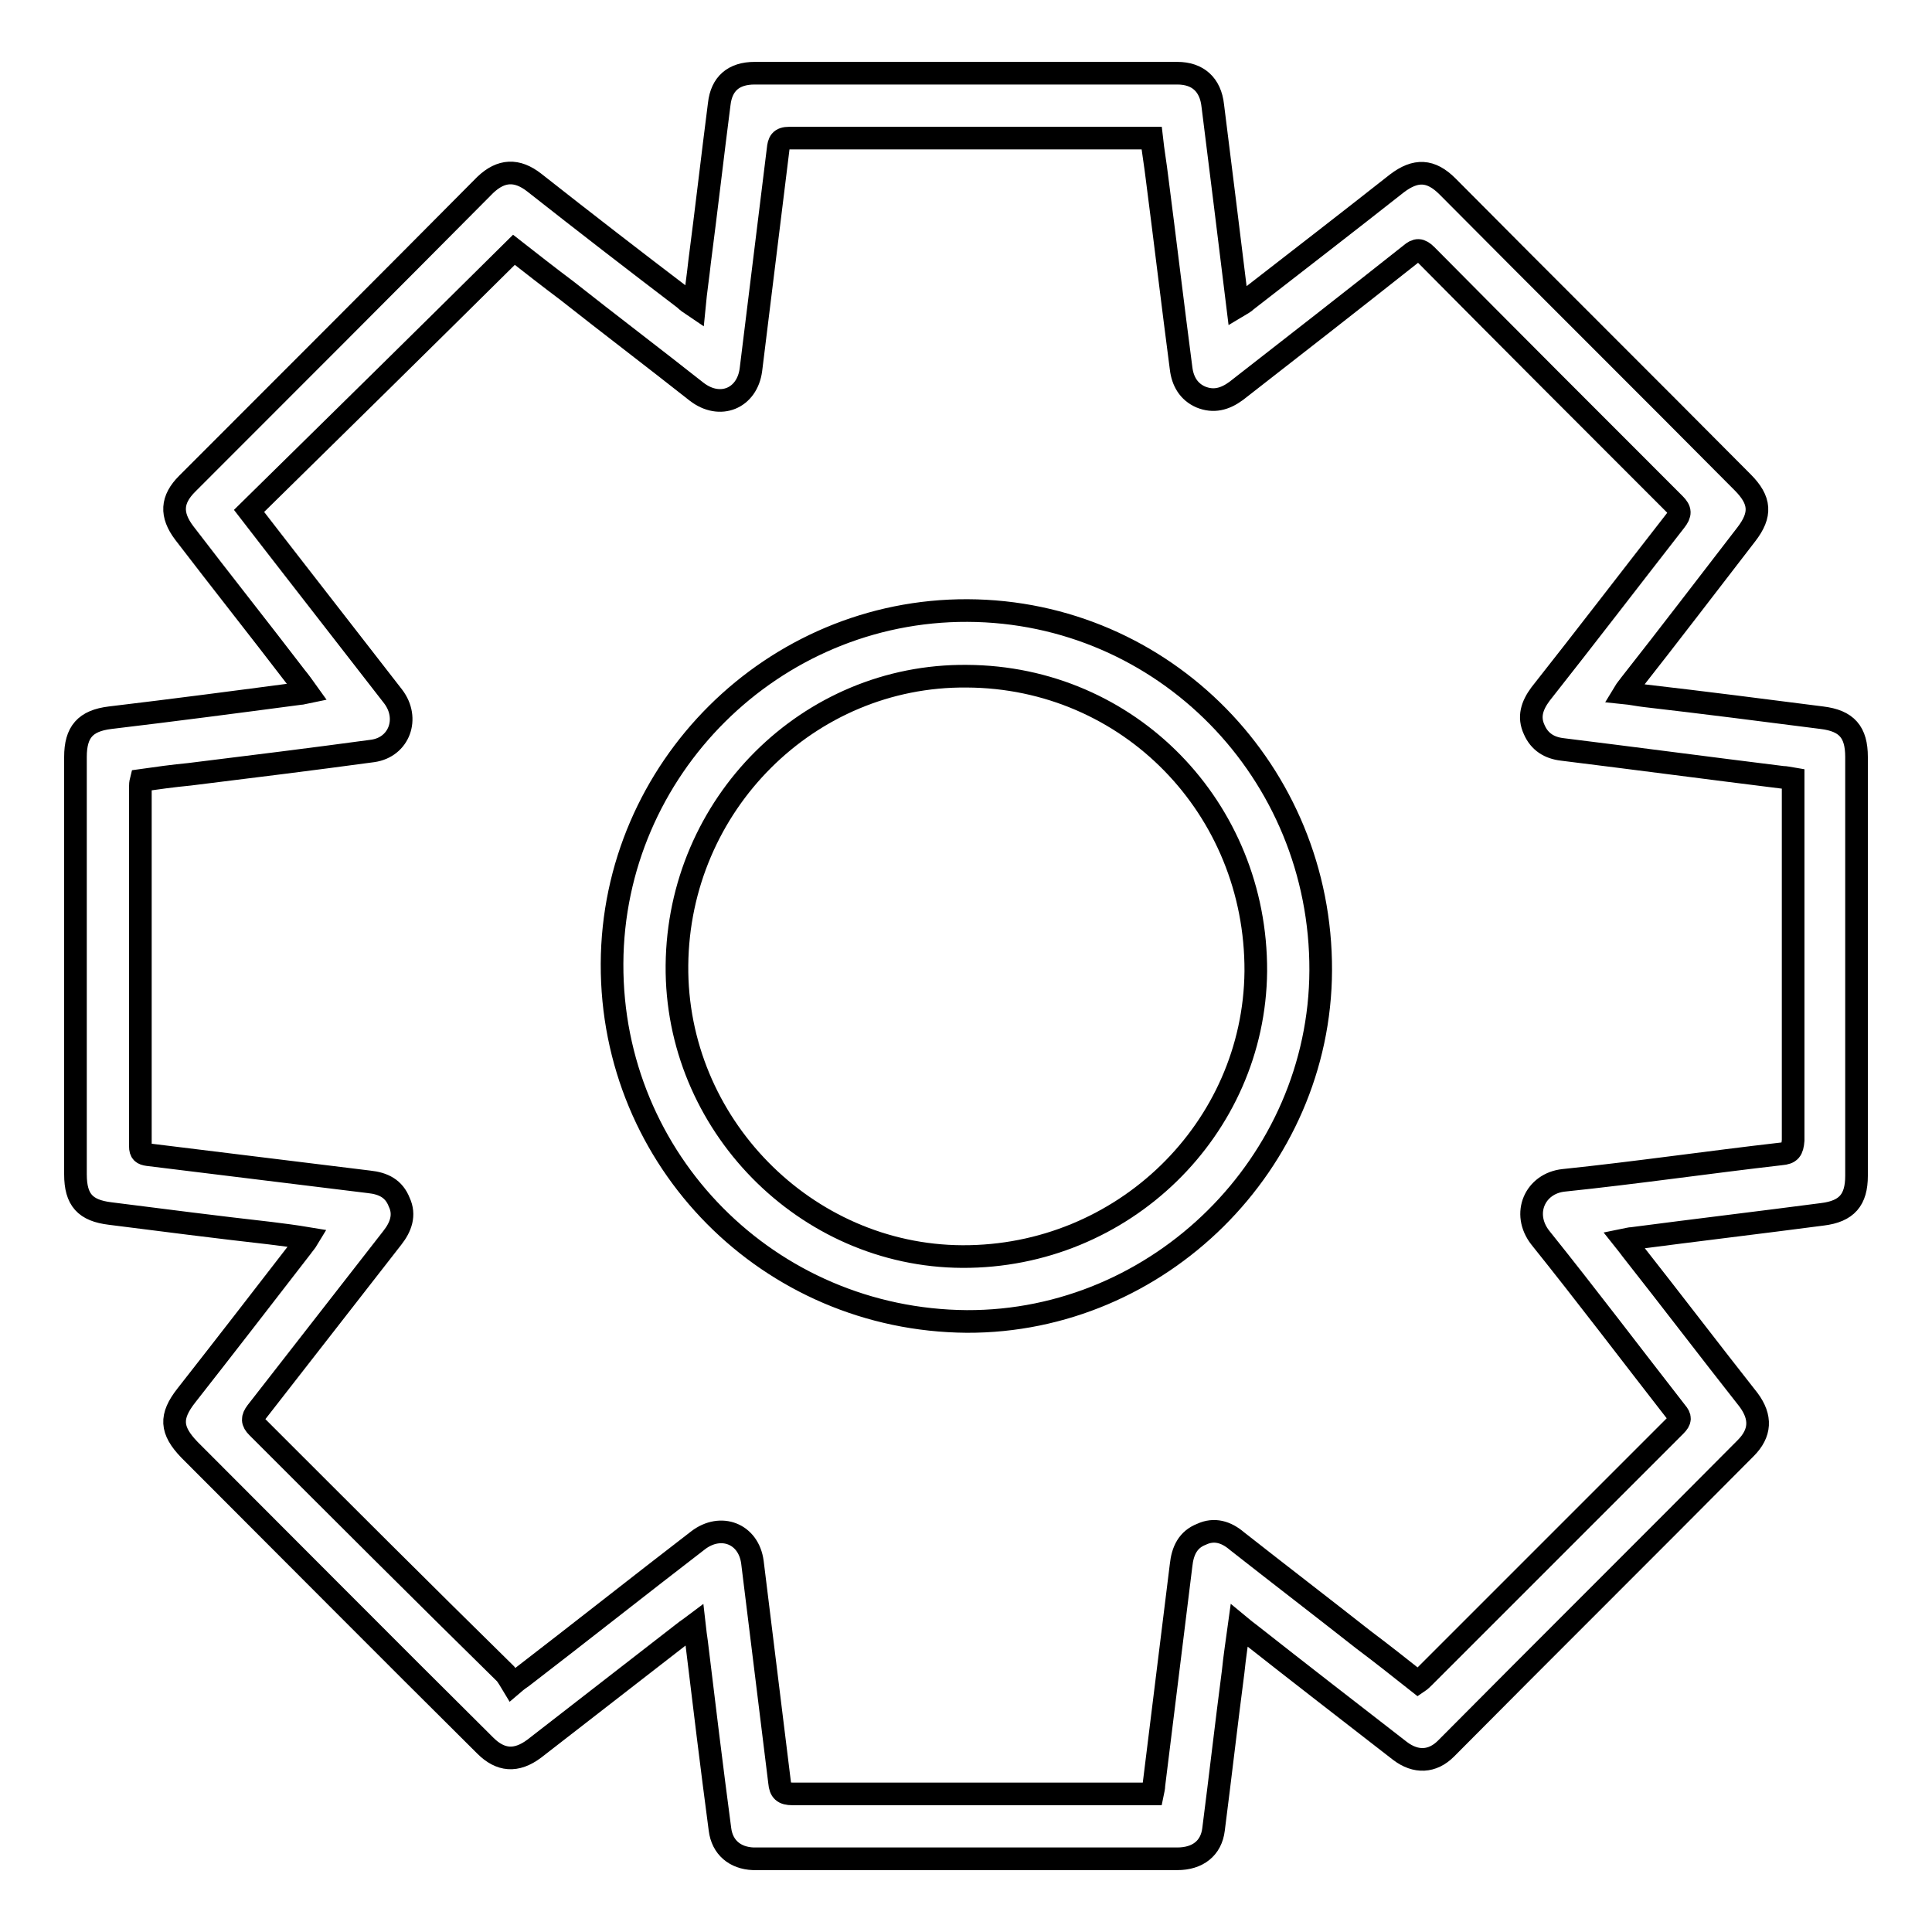
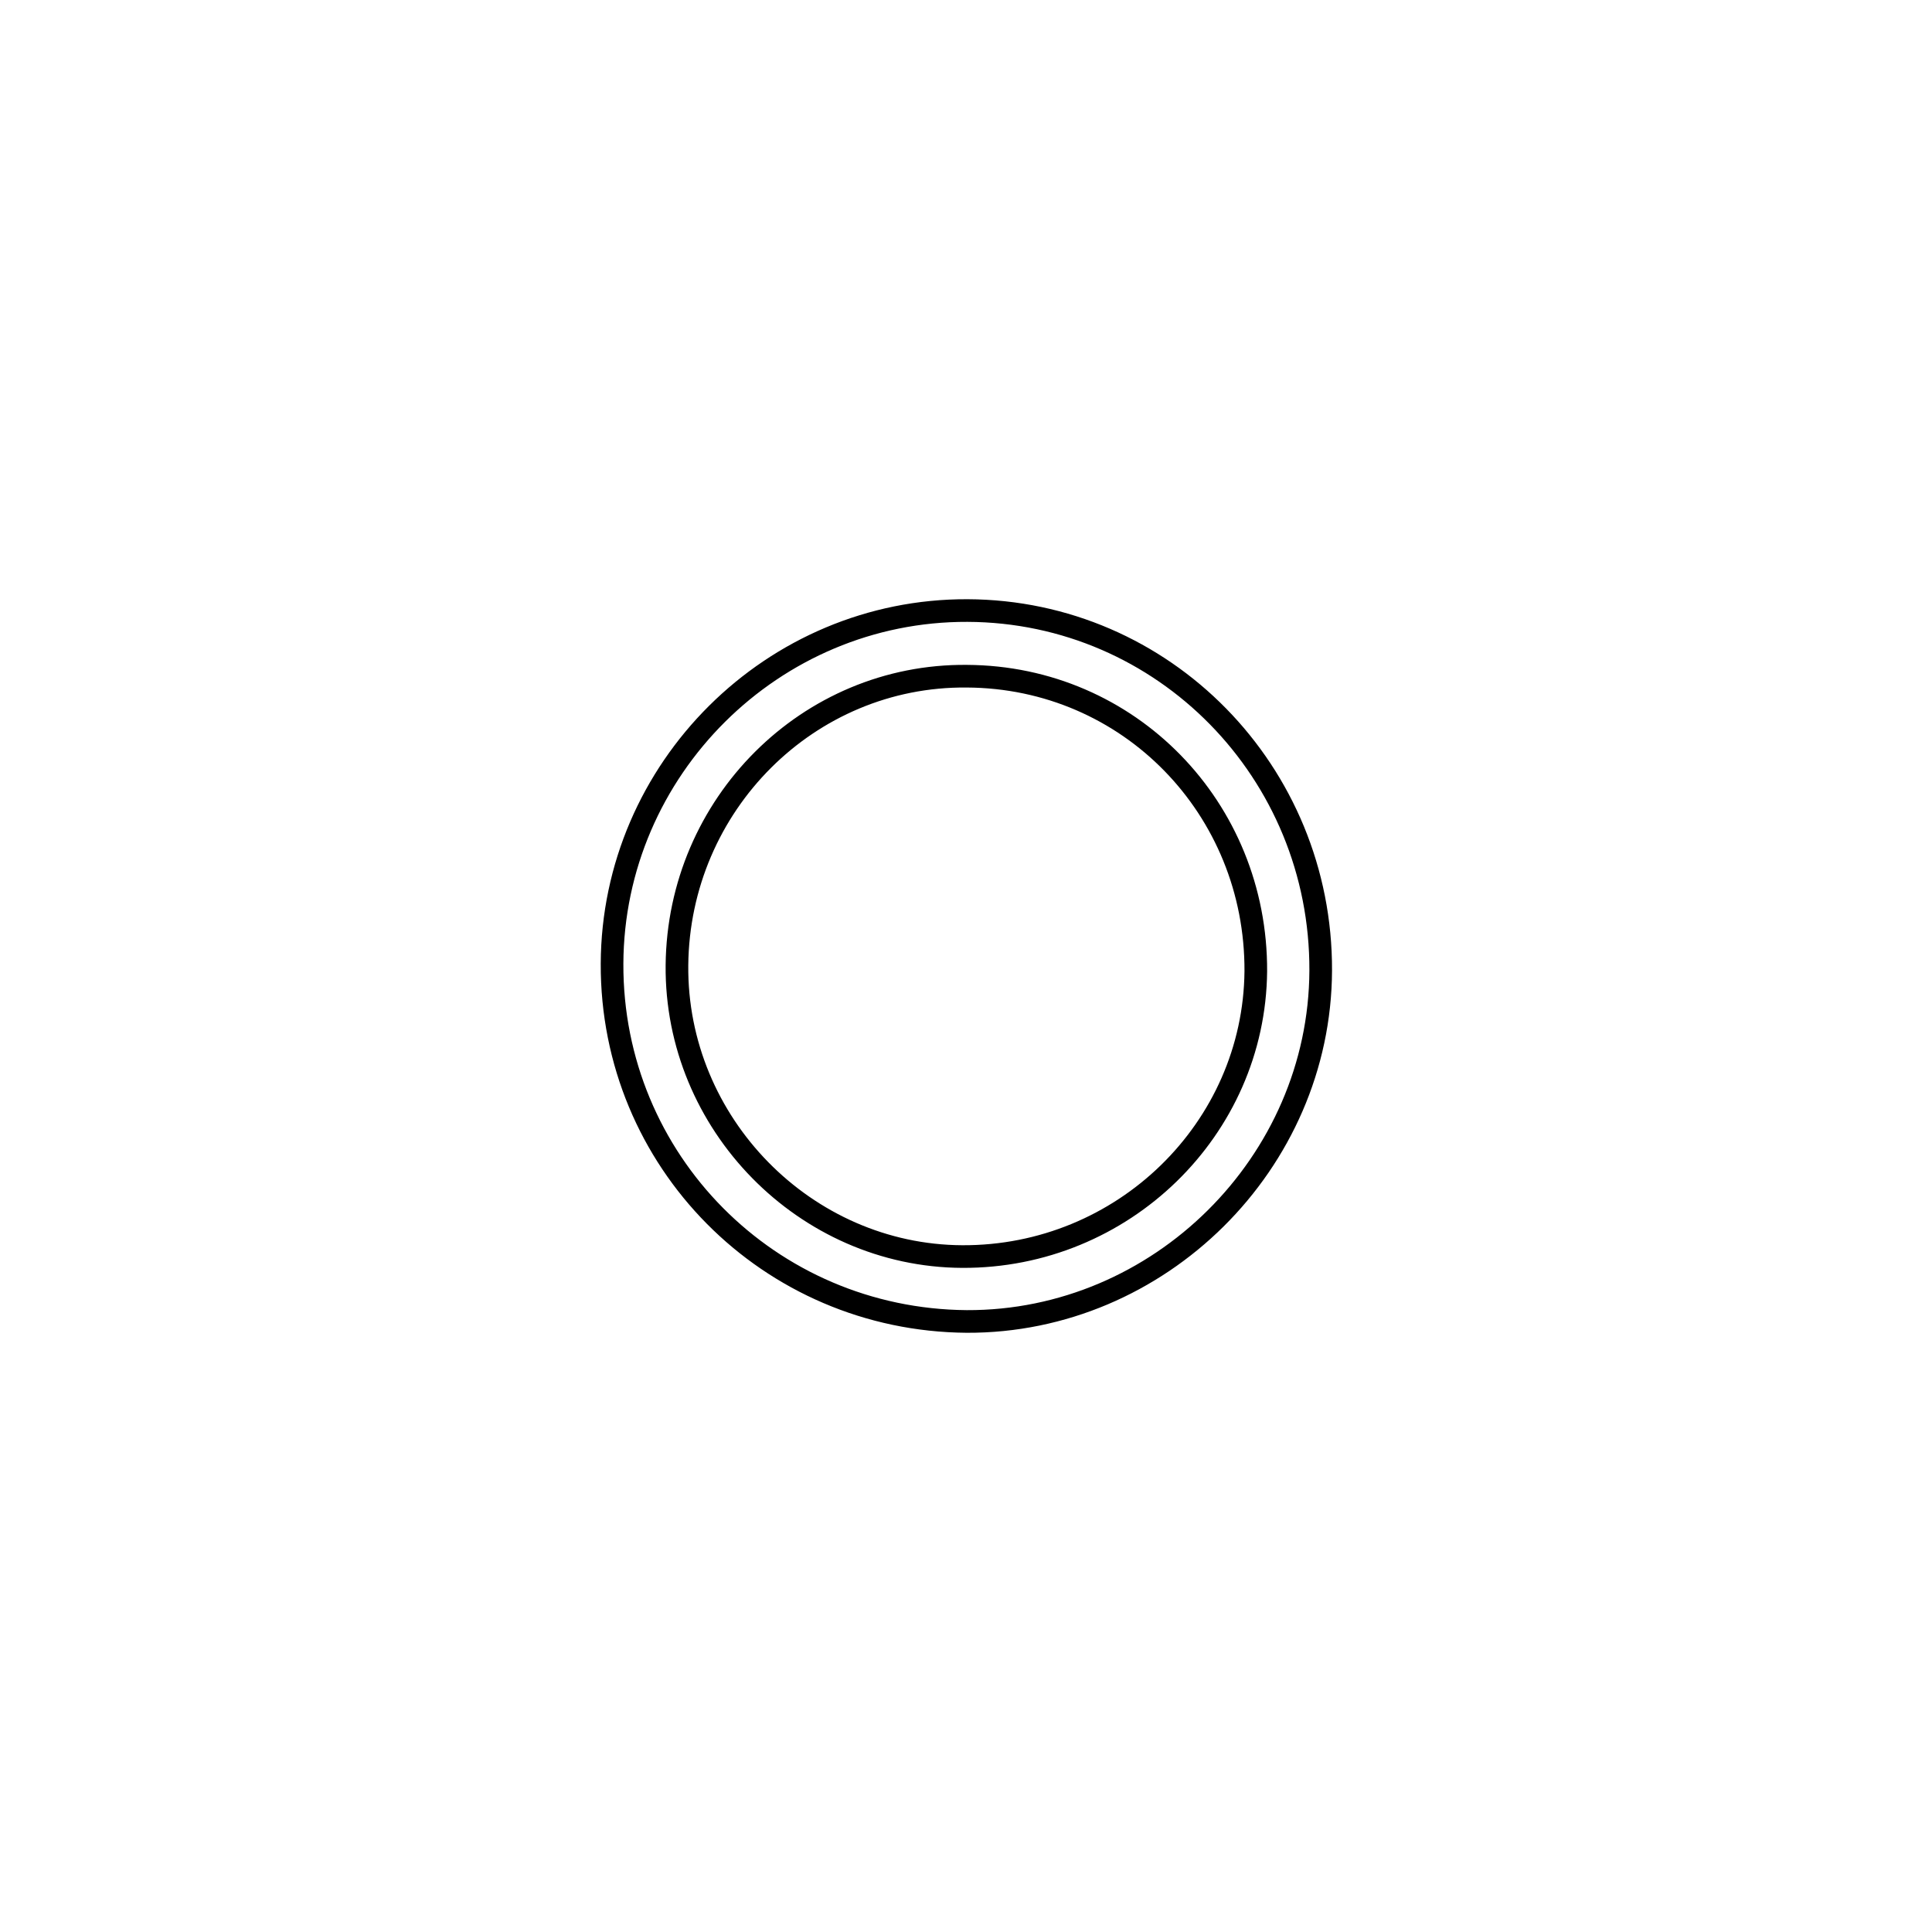
<svg xmlns="http://www.w3.org/2000/svg" version="1.1" x="0px" y="0px" viewBox="0 0 256 256" enable-background="new 0 0 256 256" xml:space="preserve">
  <g>
    <g>
-       <path stroke-width="3" fill-opacity="0" stroke="#000000" d="M241.4,95.1c-7.8-1-15.6-2-23.4-2.9c-0.9-0.1-1.8-0.3-2.8-0.4c0.3-0.5,0.6-0.8,0.8-1.1c5.2-6.6,10.3-13.3,15.4-19.9c2-2.6,1.9-4.5-0.5-6.9c-13-13.1-26.1-26.1-39.1-39.2c-2.2-2.2-4.2-2.3-6.7-0.4c-6.6,5.2-13.2,10.3-19.9,15.5c-0.3,0.3-0.7,0.5-1.2,0.8c-1.1-9-2.2-17.8-3.3-26.6c-0.3-2.8-2-4.3-4.7-4.3c-18.7,0-37.3,0-56,0c-2.8,0-4.4,1.4-4.7,4.1c-0.9,7-1.7,14-2.6,20.9c-0.2,1.9-0.5,3.8-0.7,5.9c-0.6-0.4-1-0.7-1.3-1C84,34.5,77.4,29.4,70.8,24.2c-2.3-1.8-4.4-1.7-6.5,0.3C51.2,37.7,38,50.9,24.8,64.1c-2.1,2.1-2.2,4.1-0.4,6.5c4.9,6.4,9.9,12.7,14.8,19.1c0.5,0.6,1,1.3,1.5,2c-0.5,0.1-0.7,0.2-1,0.2C31.4,93,23,94.1,14.6,95.1c-3.3,0.4-4.6,1.9-4.6,5.2c0,18.4,0,36.9,0,55.3c0,3.4,1.3,4.8,4.6,5.2c7.1,0.9,14.1,1.8,21.2,2.6c1.6,0.2,3.2,0.4,5,0.7c-0.3,0.5-0.6,0.8-0.8,1.1c-5.1,6.6-10.2,13.2-15.3,19.7c-2.2,2.8-2.1,4.6,0.4,7.2c13.1,13.1,26.1,26.2,39.2,39.2c2,2,4.1,2.2,6.5,0.4c6.7-5.2,13.4-10.4,20.1-15.6c0.3-0.2,0.7-0.5,1.1-0.8c0.1,0.9,0.2,1.6,0.3,2.3c1,8.3,2,16.5,3.1,24.8c0.3,2.4,2,3.8,4.4,3.9c1.5,0,3,0,4.4,0c17.3,0,34.5,0,51.8,0c2.7,0,4.5-1.4,4.8-3.9c0.9-7,1.7-14,2.6-20.9c0.2-2,0.5-3.9,0.8-6.1c0.6,0.5,1,0.8,1.4,1.1c6.6,5.2,13.2,10.3,19.9,15.5c2.1,1.6,4.3,1.5,6.1-0.3c13.2-13.3,26.5-26.5,39.7-39.8c2-2,2.1-4.1,0.4-6.4c-5.2-6.6-10.3-13.3-15.5-19.9c-0.3-0.4-0.6-0.8-1-1.3c0.5-0.1,0.8-0.2,1.1-0.2c8.4-1.1,16.8-2.1,25.2-3.2c3.2-0.4,4.5-1.9,4.5-5.1c0-18.5,0-37,0-55.5C246,97,244.7,95.5,241.4,95.1z M236,152.9c-9.6,1.1-19.2,2.5-28.8,3.5c-3.8,0.4-5.6,4.4-3.1,7.6c6.1,7.6,12,15.4,18,23.1c0.6,0.7,0.6,1.1-0.1,1.8c-11.1,11.1-22.2,22.2-33.3,33.3c-0.2,0.2-0.5,0.5-0.8,0.7c-2.4-1.9-4.8-3.8-7.2-5.6c-5.6-4.4-11.2-8.7-16.8-13.1c-1.4-1.2-3-1.7-4.7-0.9c-1.8,0.7-2.5,2.2-2.7,4.1c-1.2,9.7-2.4,19.4-3.6,29.1c0,0.4-0.1,0.7-0.2,1.2c-0.5,0-1,0-1.4,0c-15.4,0-30.9,0-46.3,0c-1.2,0-1.6-0.4-1.7-1.5c-1.2-9.7-2.4-19.5-3.6-29.2c-0.5-3.8-4.2-5.2-7.2-2.9c-7.8,6-15.5,12.1-23.3,18.1c-0.3,0.2-0.6,0.4-1.3,1c-0.3-0.5-0.6-1-0.9-1.4C55.9,210.9,45,200,34.1,189.1c-0.7-0.7-0.7-1.2-0.1-2c6-7.7,12-15.4,18-23.1c1.1-1.4,1.7-3,0.9-4.7c-0.7-1.8-2.1-2.5-4-2.7c-9.8-1.2-19.5-2.4-29.3-3.6c-0.7-0.1-1-0.3-1-1.1c0-15.9,0-31.8,0-47.7c0-0.2,0-0.4,0.1-0.8c2.1-0.3,4.3-0.6,6.4-0.8c8.1-1,16.2-2,24.3-3.1c3.5-0.5,4.9-4.3,2.7-7.2c-4.5-5.8-9.1-11.7-13.6-17.5c-1.7-2.2-3.5-4.5-5.5-7.1c11.7-11.5,23.4-23,35.1-34.6c2.3,1.8,4.6,3.6,7,5.4c5.7,4.5,11.5,8.9,17.2,13.4c3.1,2.4,6.7,0.9,7.2-2.9c1.2-9.7,2.4-19.5,3.6-29.2c0.1-1,0.3-1.5,1.5-1.5c15.6,0,31.1,0,46.7,0c0.4,0,0.7,0,1.3,0c0.2,1.8,0.5,3.5,0.7,5.2c1.1,8.5,2.1,16.9,3.2,25.3c0.2,1.7,1,3.1,2.6,3.8c1.7,0.7,3.2,0.3,4.7-0.8c7.7-6,15.4-12,23.1-18.1c0.8-0.7,1.3-0.7,2.1,0.1c10.9,11,21.9,22,32.9,33c0.8,0.8,0.8,1.3,0.1,2.2c-6,7.7-11.9,15.4-17.9,23c-1.1,1.5-1.6,3-0.8,4.7c0.7,1.6,2,2.4,3.7,2.6c9.7,1.2,19.5,2.5,29.2,3.7c0.4,0,0.8,0.1,1.4,0.2c0,0.6,0,1,0,1.4c0,15.5,0,31,0,46.5C237.5,152.4,237.2,152.8,236,152.9z" />
      <path stroke-width="3" fill-opacity="0" stroke="#000000" d="M128.2,80.9c-25.8-0.1-47,21-47.1,46.8c-0.1,26.1,20.8,47.2,47,47.4c25.5,0.1,46.8-21,46.9-46.5C175.1,102.3,154.2,81,128.2,80.9z M127.5,166.5c-20.8-0.1-38-17.6-37.8-38.6c0.2-21.3,17.4-38.5,38.4-38.3c21.5,0.1,38.4,17.5,38.3,39.1C166.2,149.6,148.8,166.6,127.5,166.5z" />
    </g>
  </g>
</svg>